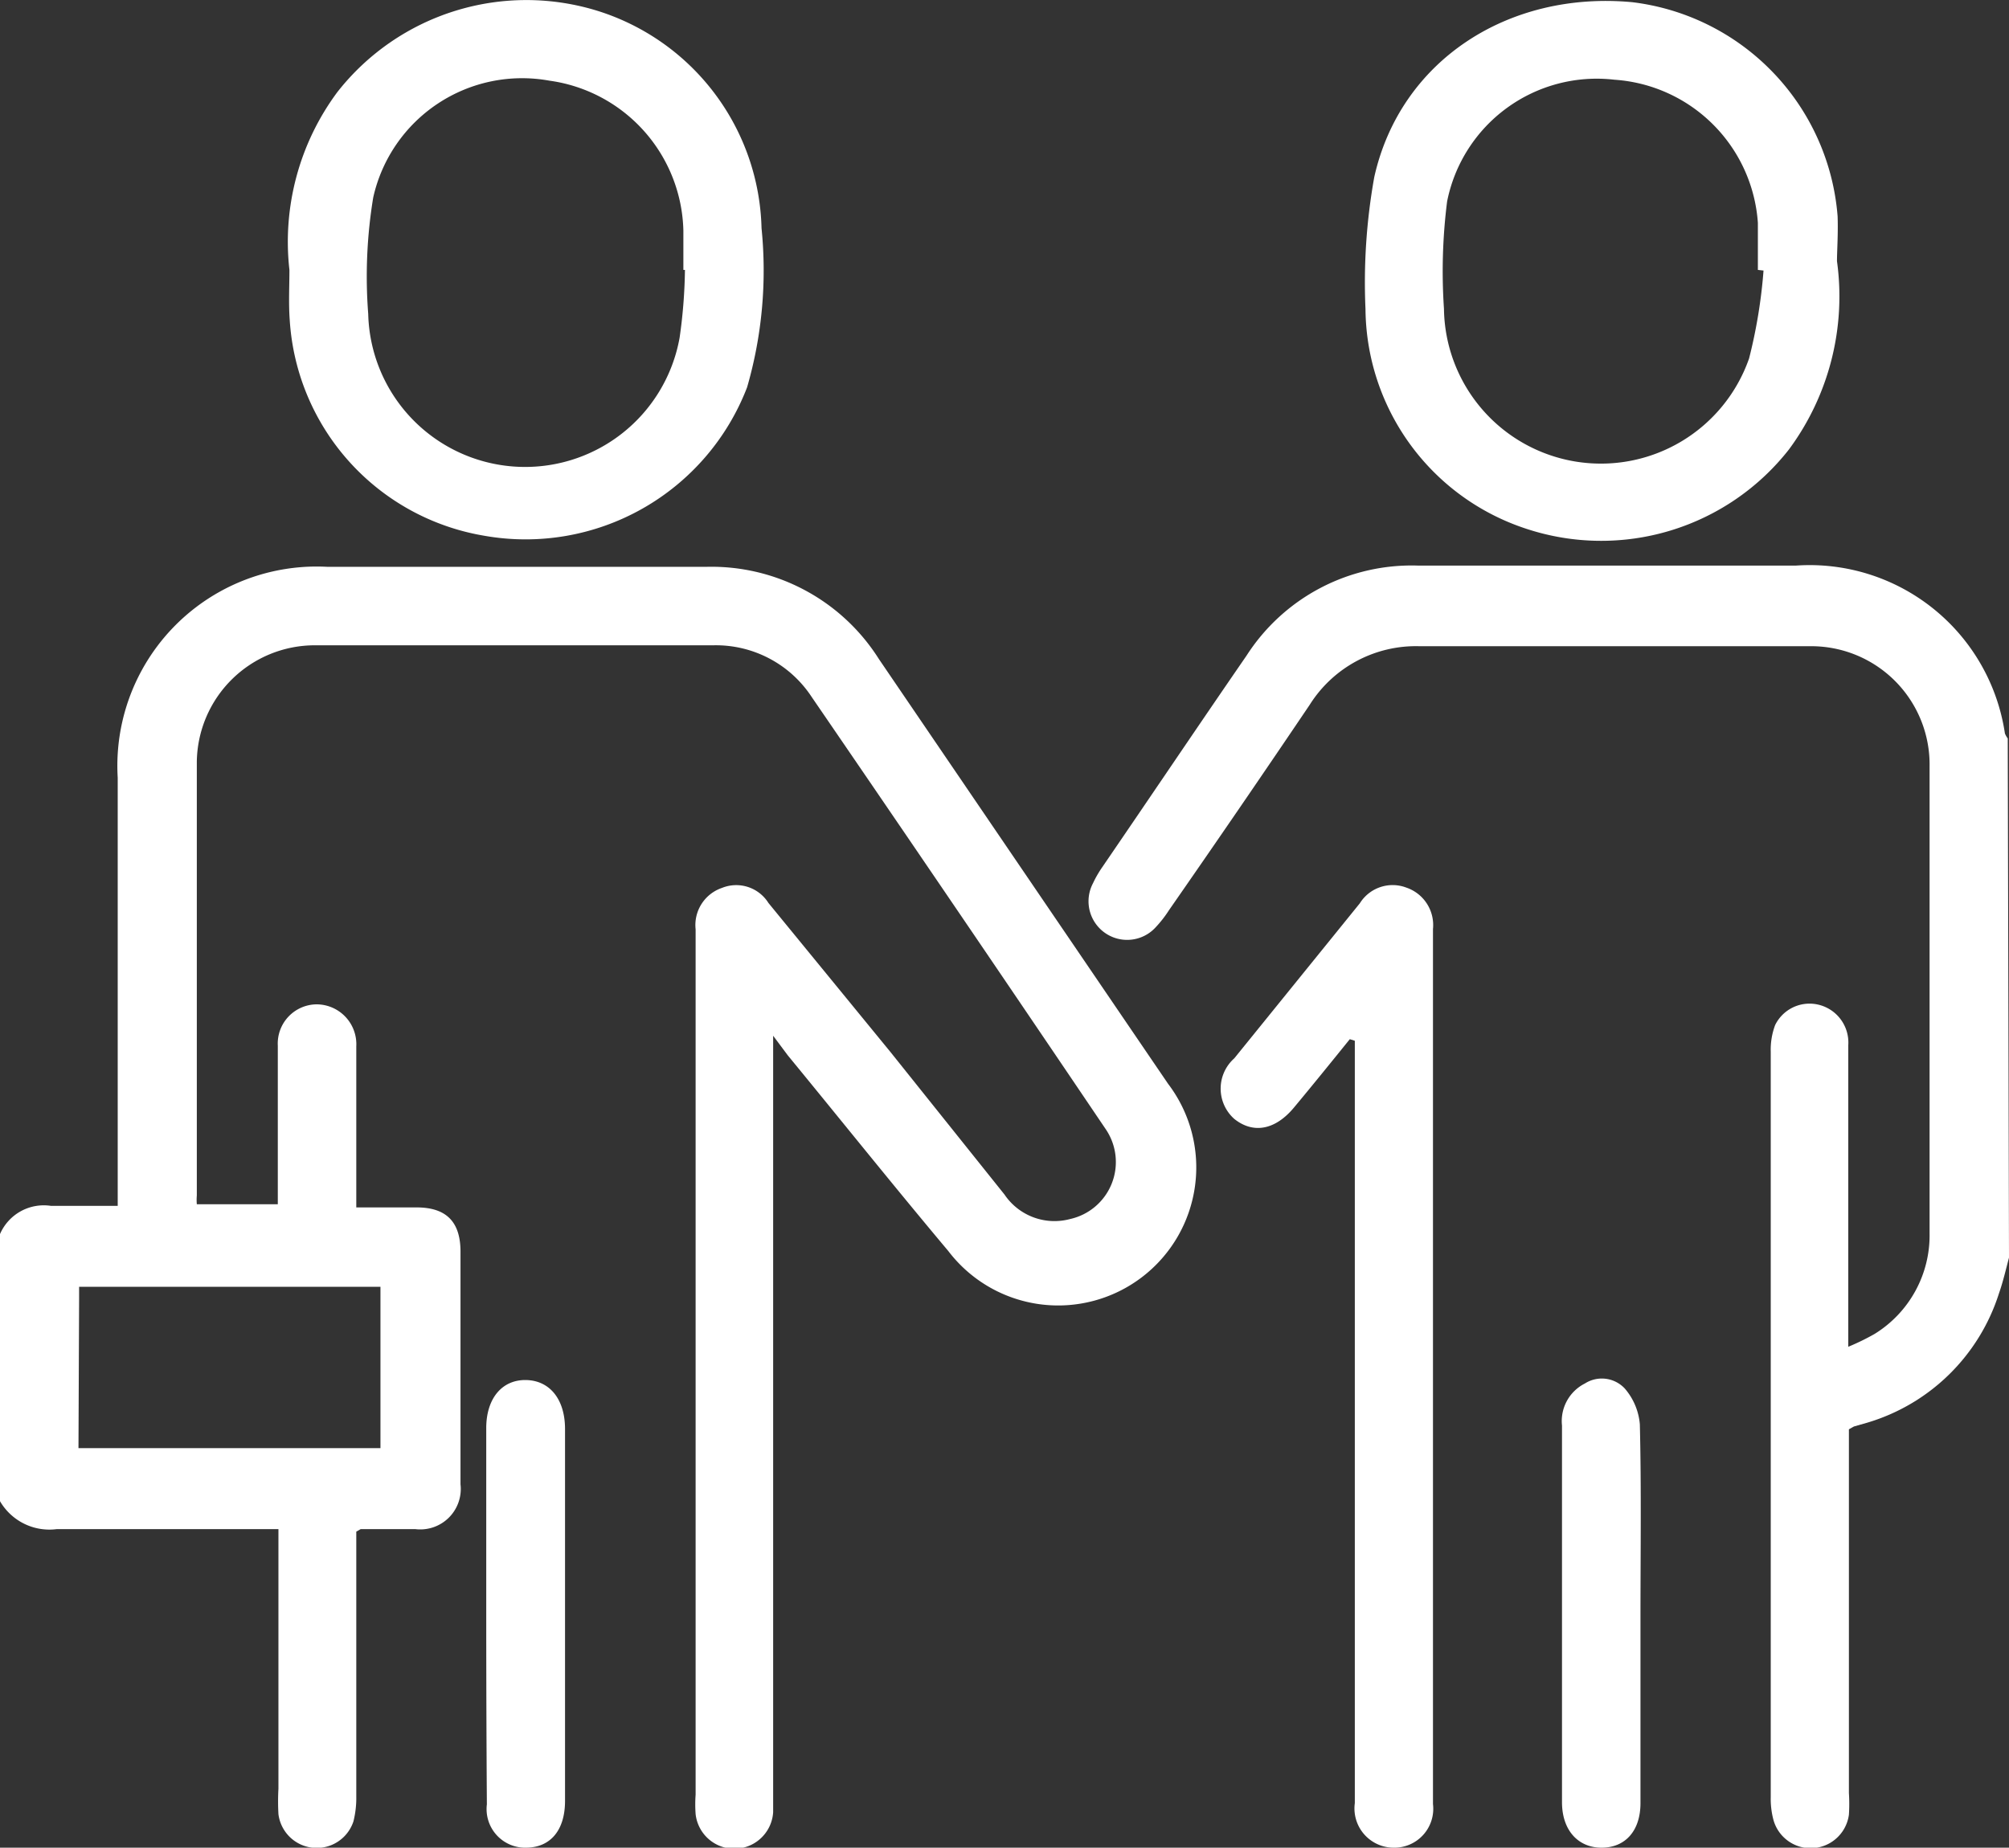
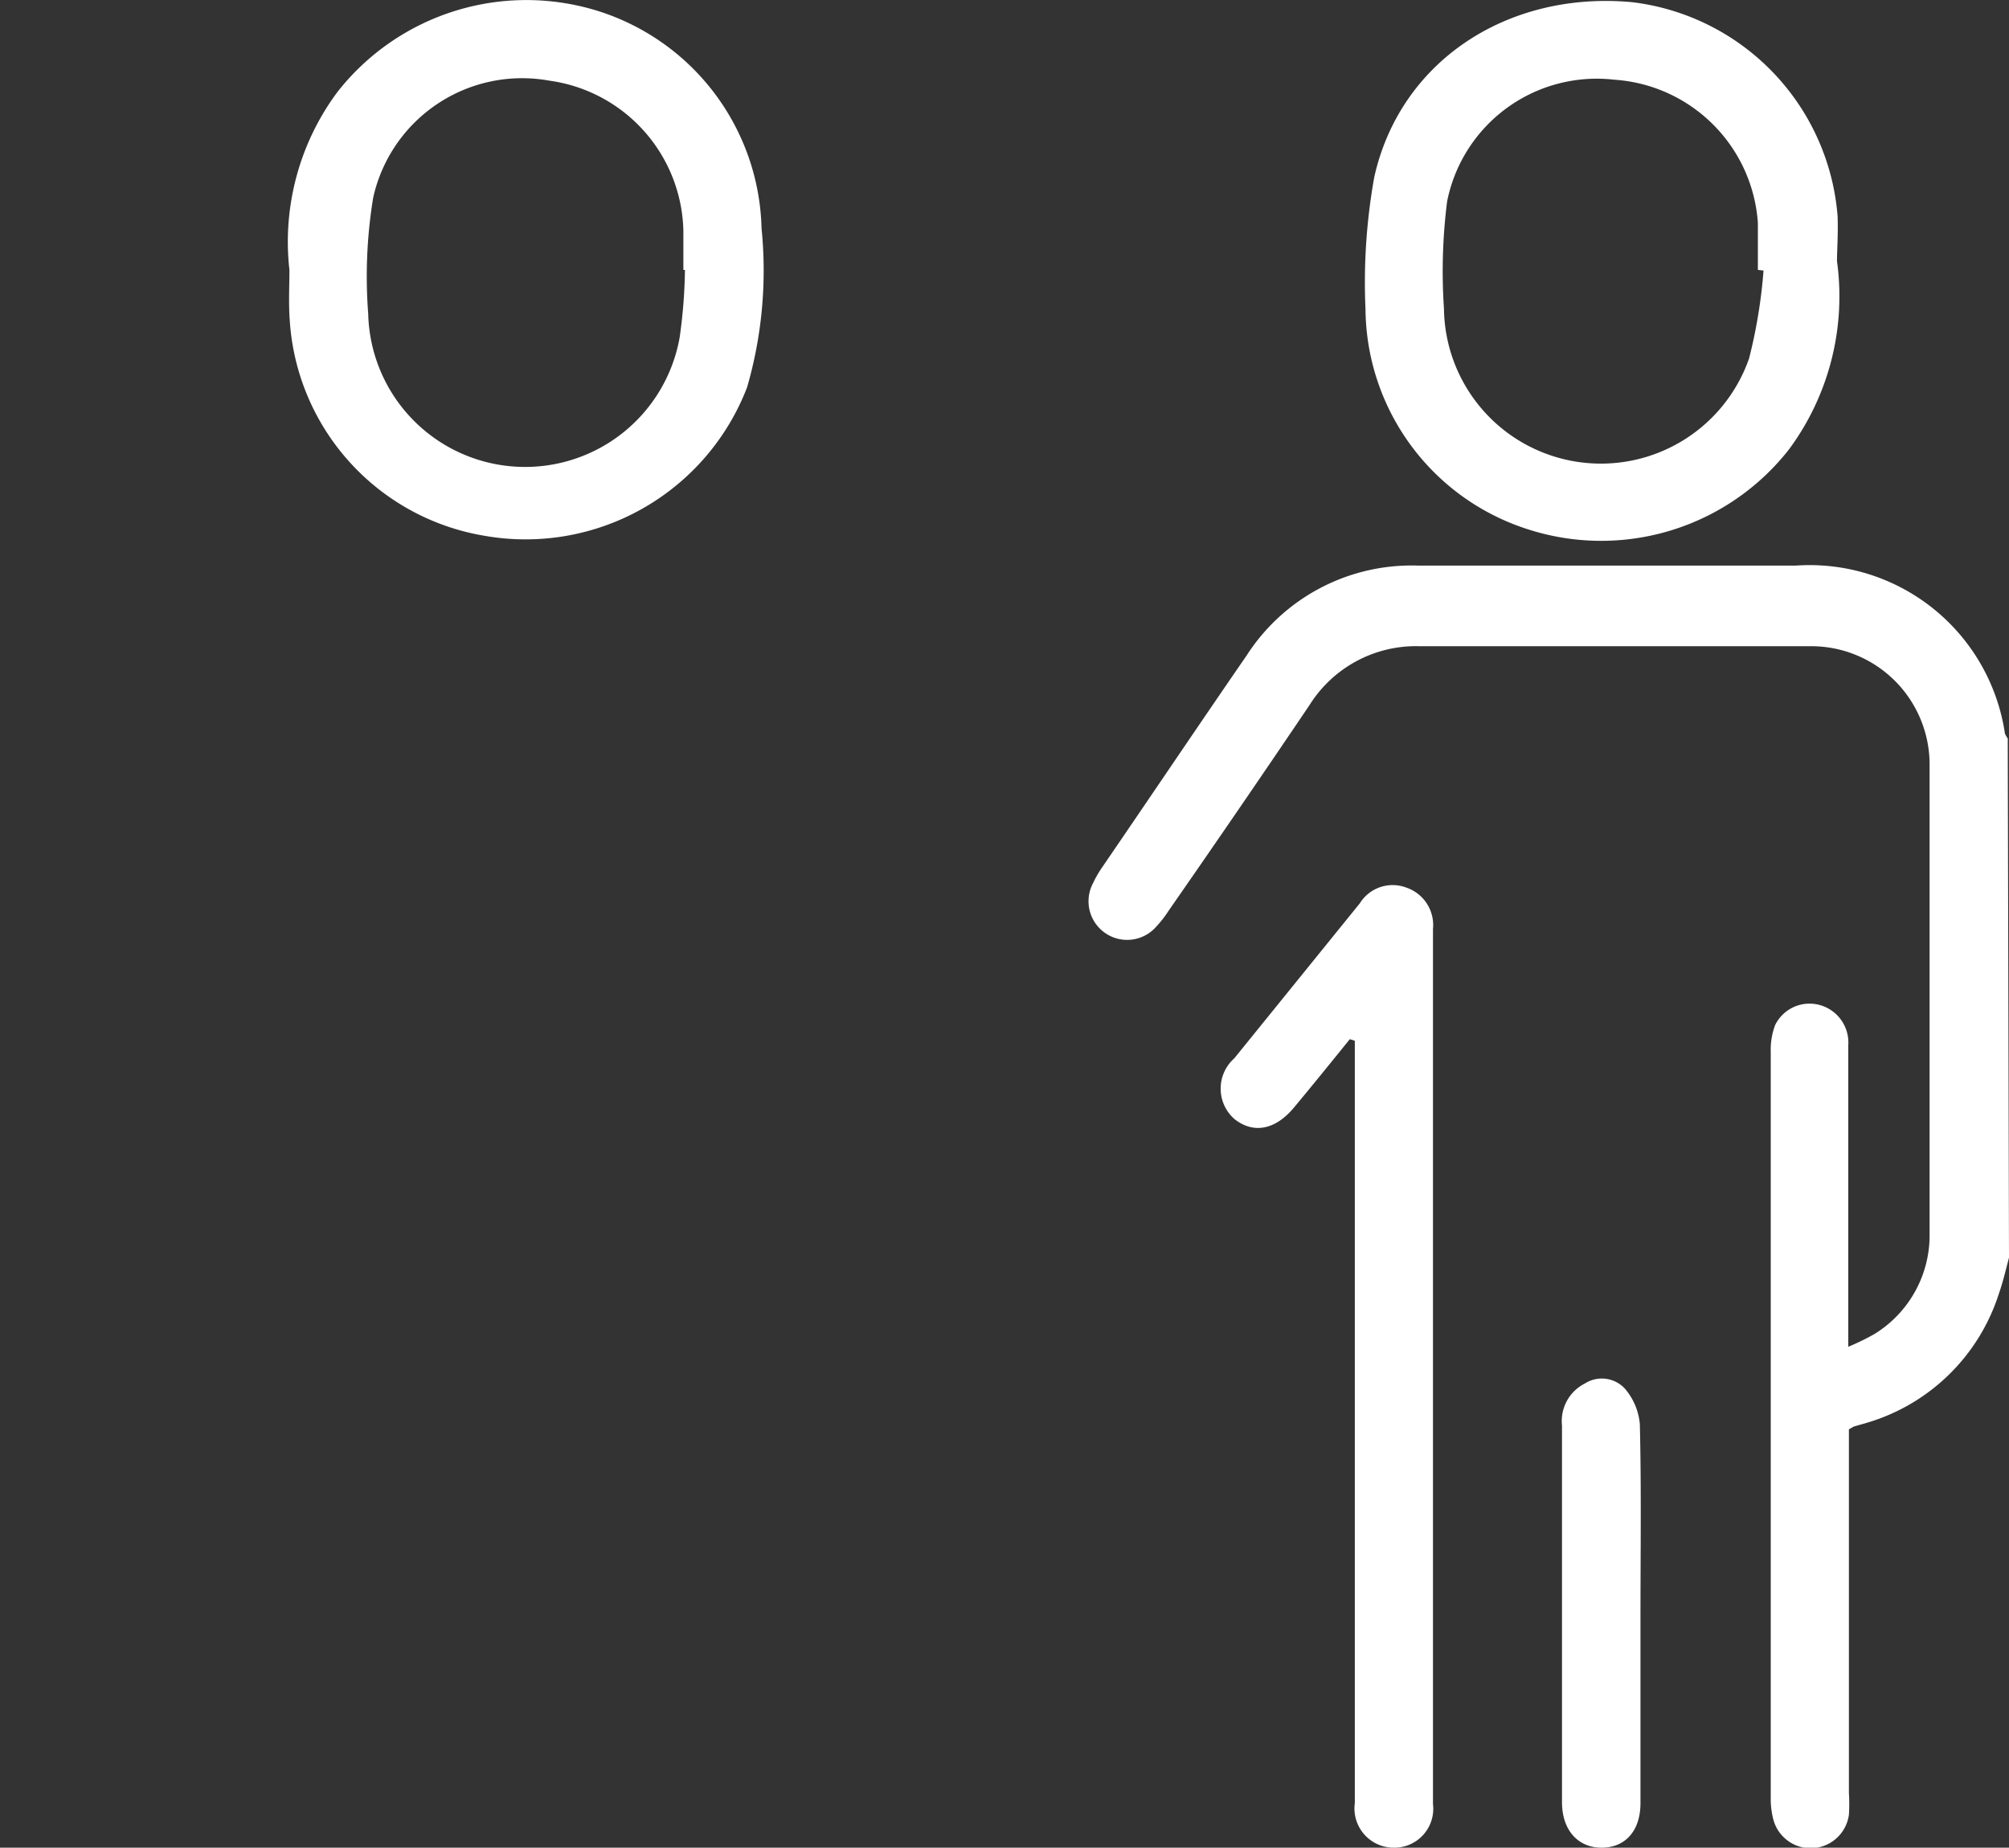
<svg xmlns="http://www.w3.org/2000/svg" viewBox="0 0 64 58.87">
  <rect x="0" y="0" width="64" height="58.87" fill="#333333" stroke="none" />
  <defs>
    <style>.cls-1{fill:#fff;}</style>
  </defs>
  <g id="Layer_2" data-name="Layer 2">
    <g id="Layer_1-2" data-name="Layer 1">
-       <path class="cls-1" d="M0,39.32a1.52,1.52,0,0,1,1.62-.9c.68,0,1.36,0,2.13,0V24.78a6.35,6.35,0,0,1,6.68-6.72c4,0,8.05,0,12.07,0A6.31,6.31,0,0,1,28,21l9.21,13.53a4.39,4.39,0,0,1-7,5.33c-1.73-2.06-3.41-4.16-5.11-6.23L24.63,33V57.06c0,.23,0,.46,0,.68a1.24,1.24,0,0,1-2.47.06,4.24,4.24,0,0,1,0-.62V29.61A1.25,1.25,0,0,1,23,28.29a1.21,1.21,0,0,1,1.48.48l3.88,4.74L32,38.06a1.92,1.92,0,0,0,2.09.78A1.86,1.86,0,0,0,35.24,36q-4.66-6.9-9.38-13.79a3.65,3.65,0,0,0-3.13-1.65c-4.23,0-8.46,0-12.69,0a3.76,3.76,0,0,0-3.77,3.72c0,4.6,0,9.21,0,13.81a1.67,1.67,0,0,0,0,.28H8.85v-.86c0-1.4,0-2.79,0-4.19A1.25,1.25,0,0,1,10.08,32a1.27,1.27,0,0,1,1.27,1.34c0,1.46,0,2.92,0,4.38v.75h1.92c.94,0,1.39.45,1.4,1.38q0,3.72,0,7.44a1.29,1.29,0,0,1-1.44,1.43l-1.74,0s0,0-.14.08v.61c0,2.61,0,5.21,0,7.82a3.07,3.07,0,0,1-.09.8,1.23,1.23,0,0,1-2.39-.23,7.3,7.3,0,0,1,0-.81V48.72c-.25,0-.47,0-.69,0-2.12,0-4.25,0-6.37,0A1.82,1.82,0,0,1,0,47.83Zm2.5,6.82h9.62V41H2.52c0,.15,0,.27,0,.39Z" />
      <path class="cls-1" d="M64,40.07c-.1.38-.19.77-.32,1.14a6.28,6.28,0,0,1-4.2,4.12l-.42.12-.16.09V57.13a5.3,5.3,0,0,1,0,.69A1.23,1.23,0,0,1,56.5,58a2.59,2.59,0,0,1-.09-.74q0-11.86,0-23.75a2.23,2.23,0,0,1,.14-.85A1.22,1.22,0,0,1,57.88,32a1.24,1.24,0,0,1,1,1.3c0,2.92,0,5.84,0,8.75v.86a7.37,7.37,0,0,0,.84-.41,3.69,3.69,0,0,0,1.75-3.2q0-7.44,0-14.88a3.77,3.77,0,0,0-3.85-3.83c-4.13,0-8.25,0-12.38,0a4,4,0,0,0-3.52,1.87Q39.5,25.75,37.24,29a3.71,3.71,0,0,1-.42.54,1.23,1.23,0,0,1-2-1.4,3.43,3.43,0,0,1,.28-.49c1.54-2.25,3.06-4.51,4.61-6.76a6.25,6.25,0,0,1,5.45-2.87c4,0,8,0,12.06,0a6.29,6.29,0,0,1,6.65,5.35.83.83,0,0,0,.09.16Z" />
      <path class="cls-1" d="M58.52,8.32a8.2,8.2,0,0,1-1.53,6,7.6,7.6,0,0,1-8.36,2.53,7.43,7.43,0,0,1-5.13-7,19,19,0,0,1,.28-4.21C44.61,1.93,48.05-.3,52,.07a7.46,7.46,0,0,1,6.54,6.82C58.56,7.45,58.52,8,58.52,8.32Zm-2.34.3L56,8.6c0-.5,0-1,0-1.5a4.91,4.91,0,0,0-4.57-4.56,4.86,4.86,0,0,0-5.33,3.88A17.71,17.71,0,0,0,46,9.84a5,5,0,0,0,9.72,1.58A16.36,16.36,0,0,0,56.18,8.62Z" />
      <path class="cls-1" d="M9.22,8.6a8,8,0,0,1,1.53-5.67A7.65,7.65,0,0,1,19.05.35a7.45,7.45,0,0,1,5.21,6.92,13.39,13.39,0,0,1-.46,5.07,7.56,7.56,0,0,1-8.37,4.73,7.44,7.44,0,0,1-6.2-6.87C9.19,9.66,9.22,9.12,9.22,8.6Zm12.6,0h-.05c0-.42,0-.84,0-1.25A4.94,4.94,0,0,0,17.5,2.57a4.86,4.86,0,0,0-5.61,3.72A15.51,15.51,0,0,0,11.73,10a5,5,0,0,0,9.92.76A16.52,16.52,0,0,0,21.82,8.61Z" />
      <path class="cls-1" d="M43,33.11c-.59.73-1.18,1.46-1.78,2.18s-1.3.84-1.9.36a1.29,1.29,0,0,1,0-1.93l4-4.94a1.23,1.23,0,0,1,1.48-.5,1.26,1.26,0,0,1,.85,1.32q0,13.93,0,27.88a1.24,1.24,0,0,1-1.26,1.39,1.25,1.25,0,0,1-1.23-1.42q0-11.82,0-23.63v-.66Z" />
      <path class="cls-1" d="M52.26,51.52v5.93c0,.87-.47,1.41-1.22,1.42s-1.28-.54-1.28-1.45v-12a1.34,1.34,0,0,1,.73-1.34,1,1,0,0,1,1.27.16,2,2,0,0,1,.48,1.14C52.29,47.44,52.26,49.48,52.26,51.52Z" />
-       <path class="cls-1" d="M15.49,51.43V45.5c0-.94.5-1.54,1.26-1.53S18,44.58,18,45.53c0,3.95,0,7.9,0,11.85,0,.93-.46,1.48-1.23,1.49a1.23,1.23,0,0,1-1.26-1.38Q15.49,54.46,15.49,51.43Z" />
    </g>
  </g>
</svg>